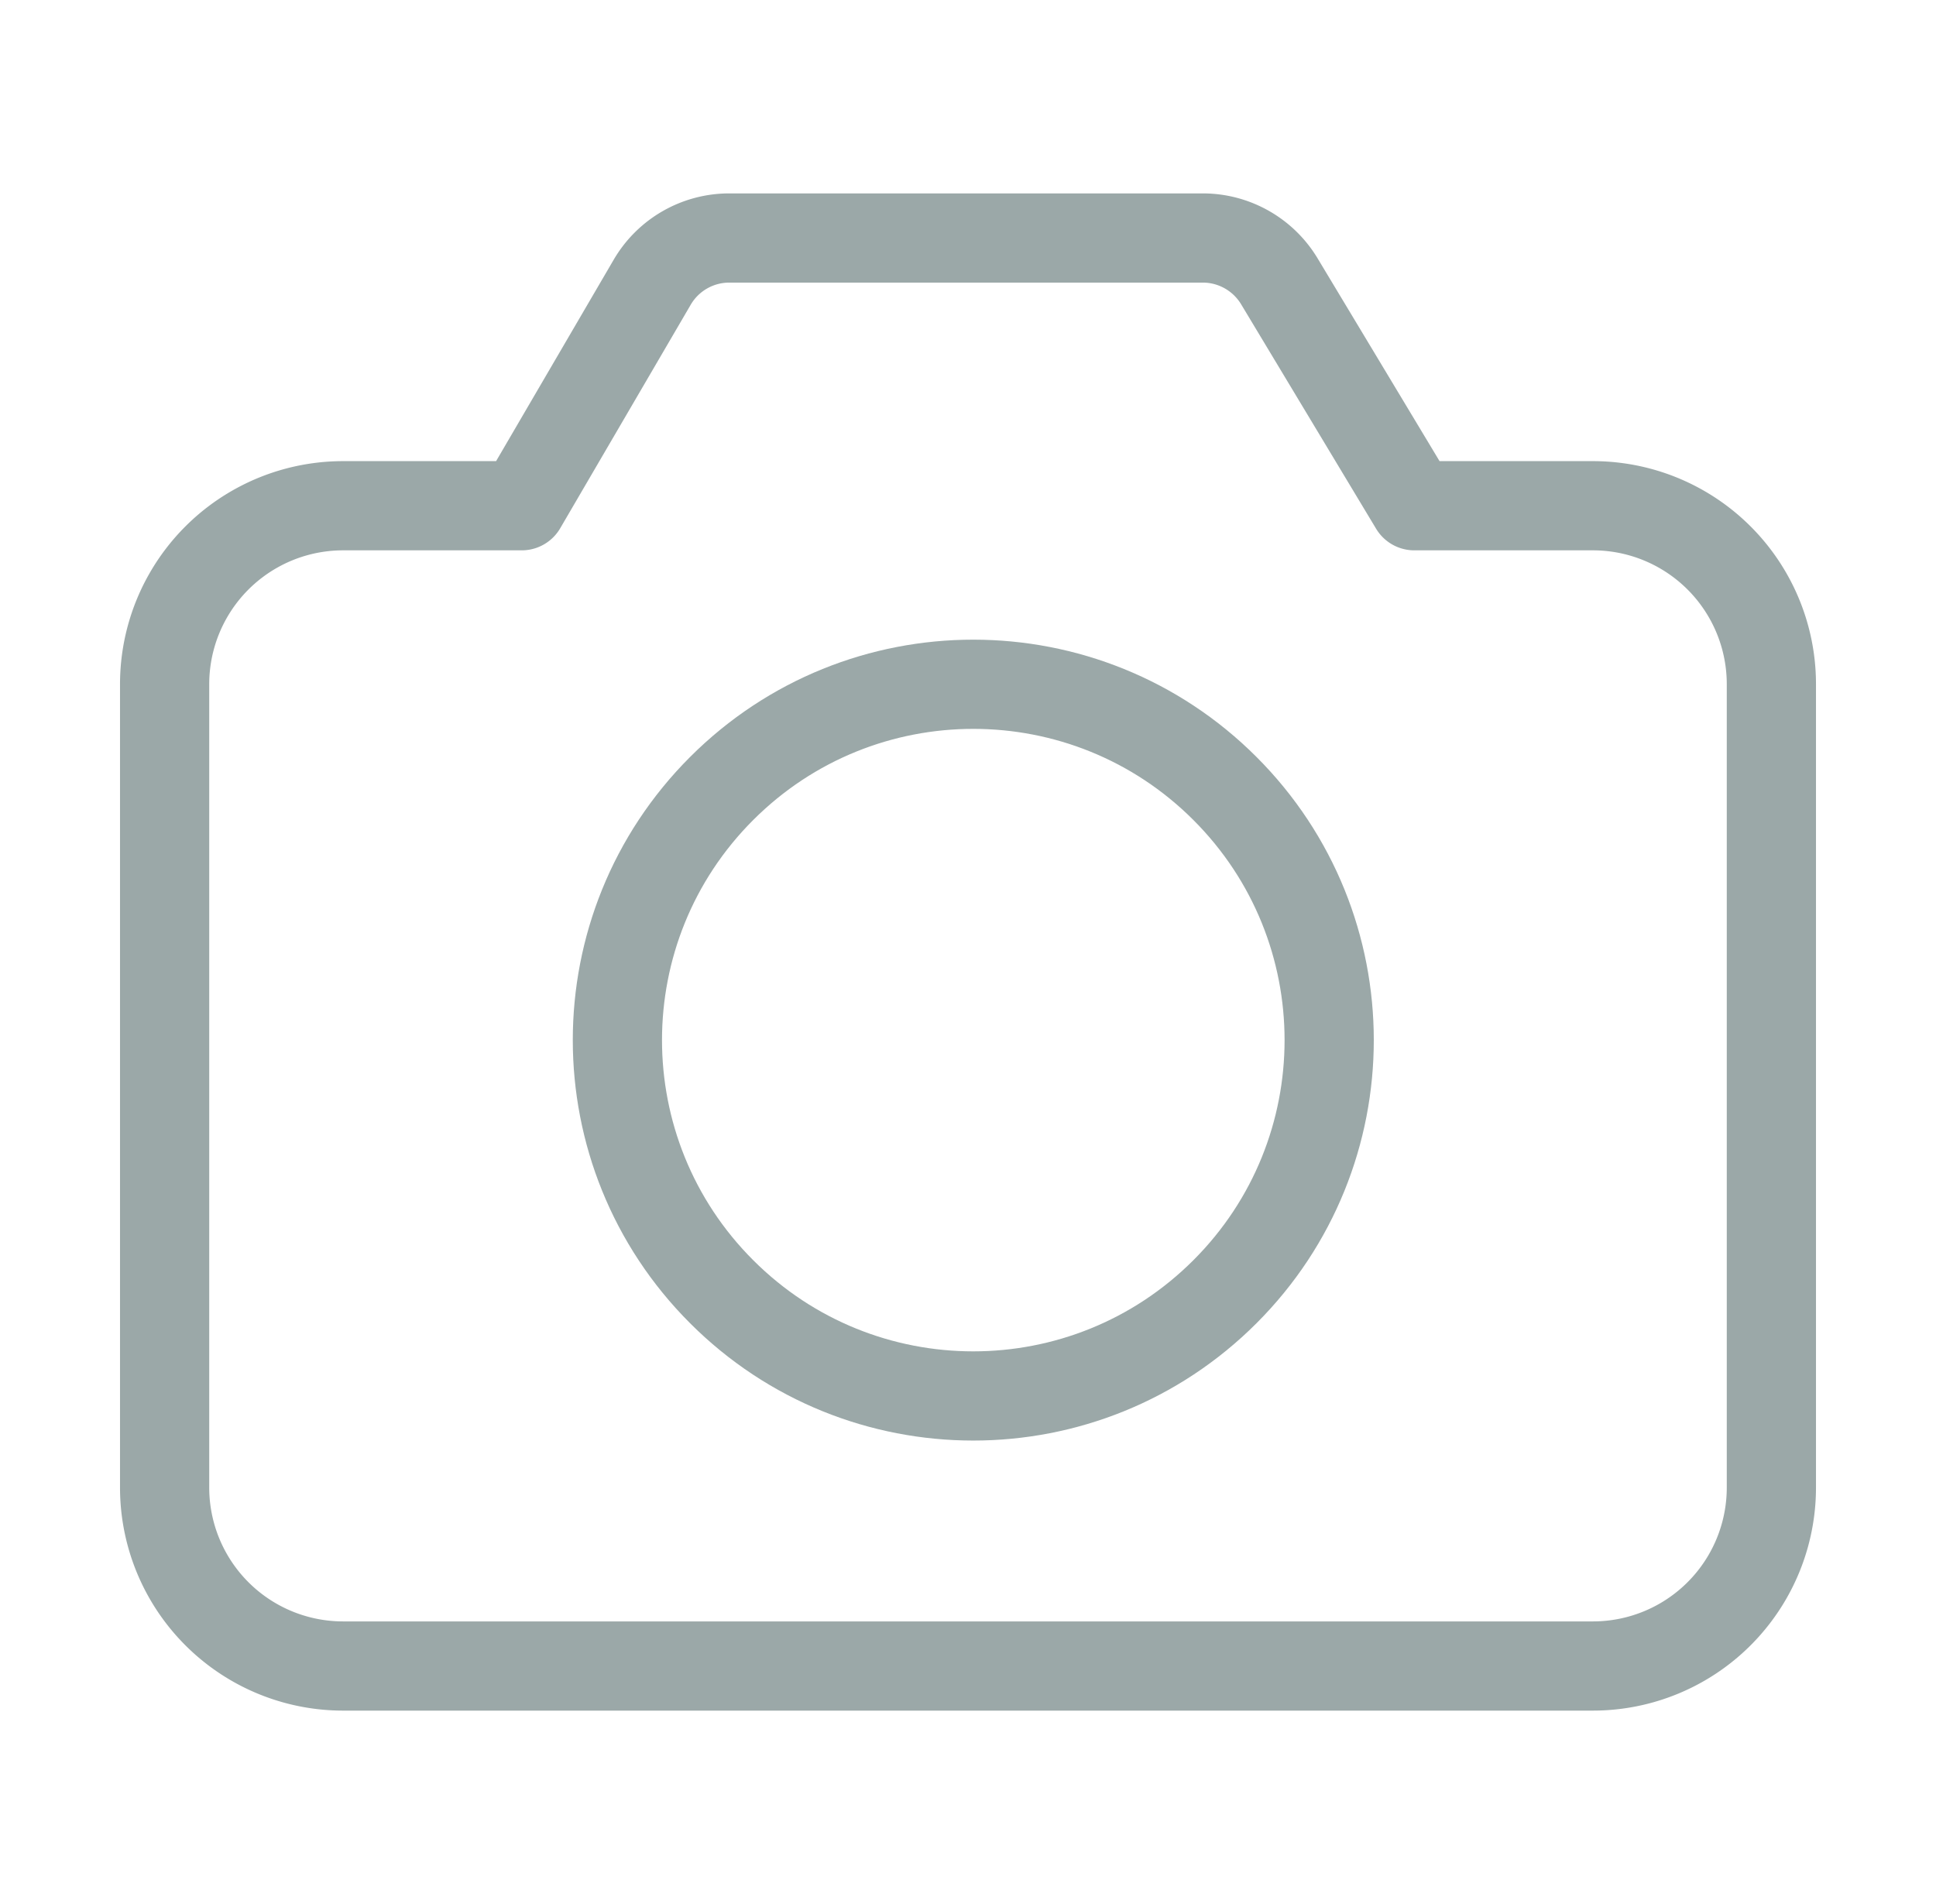
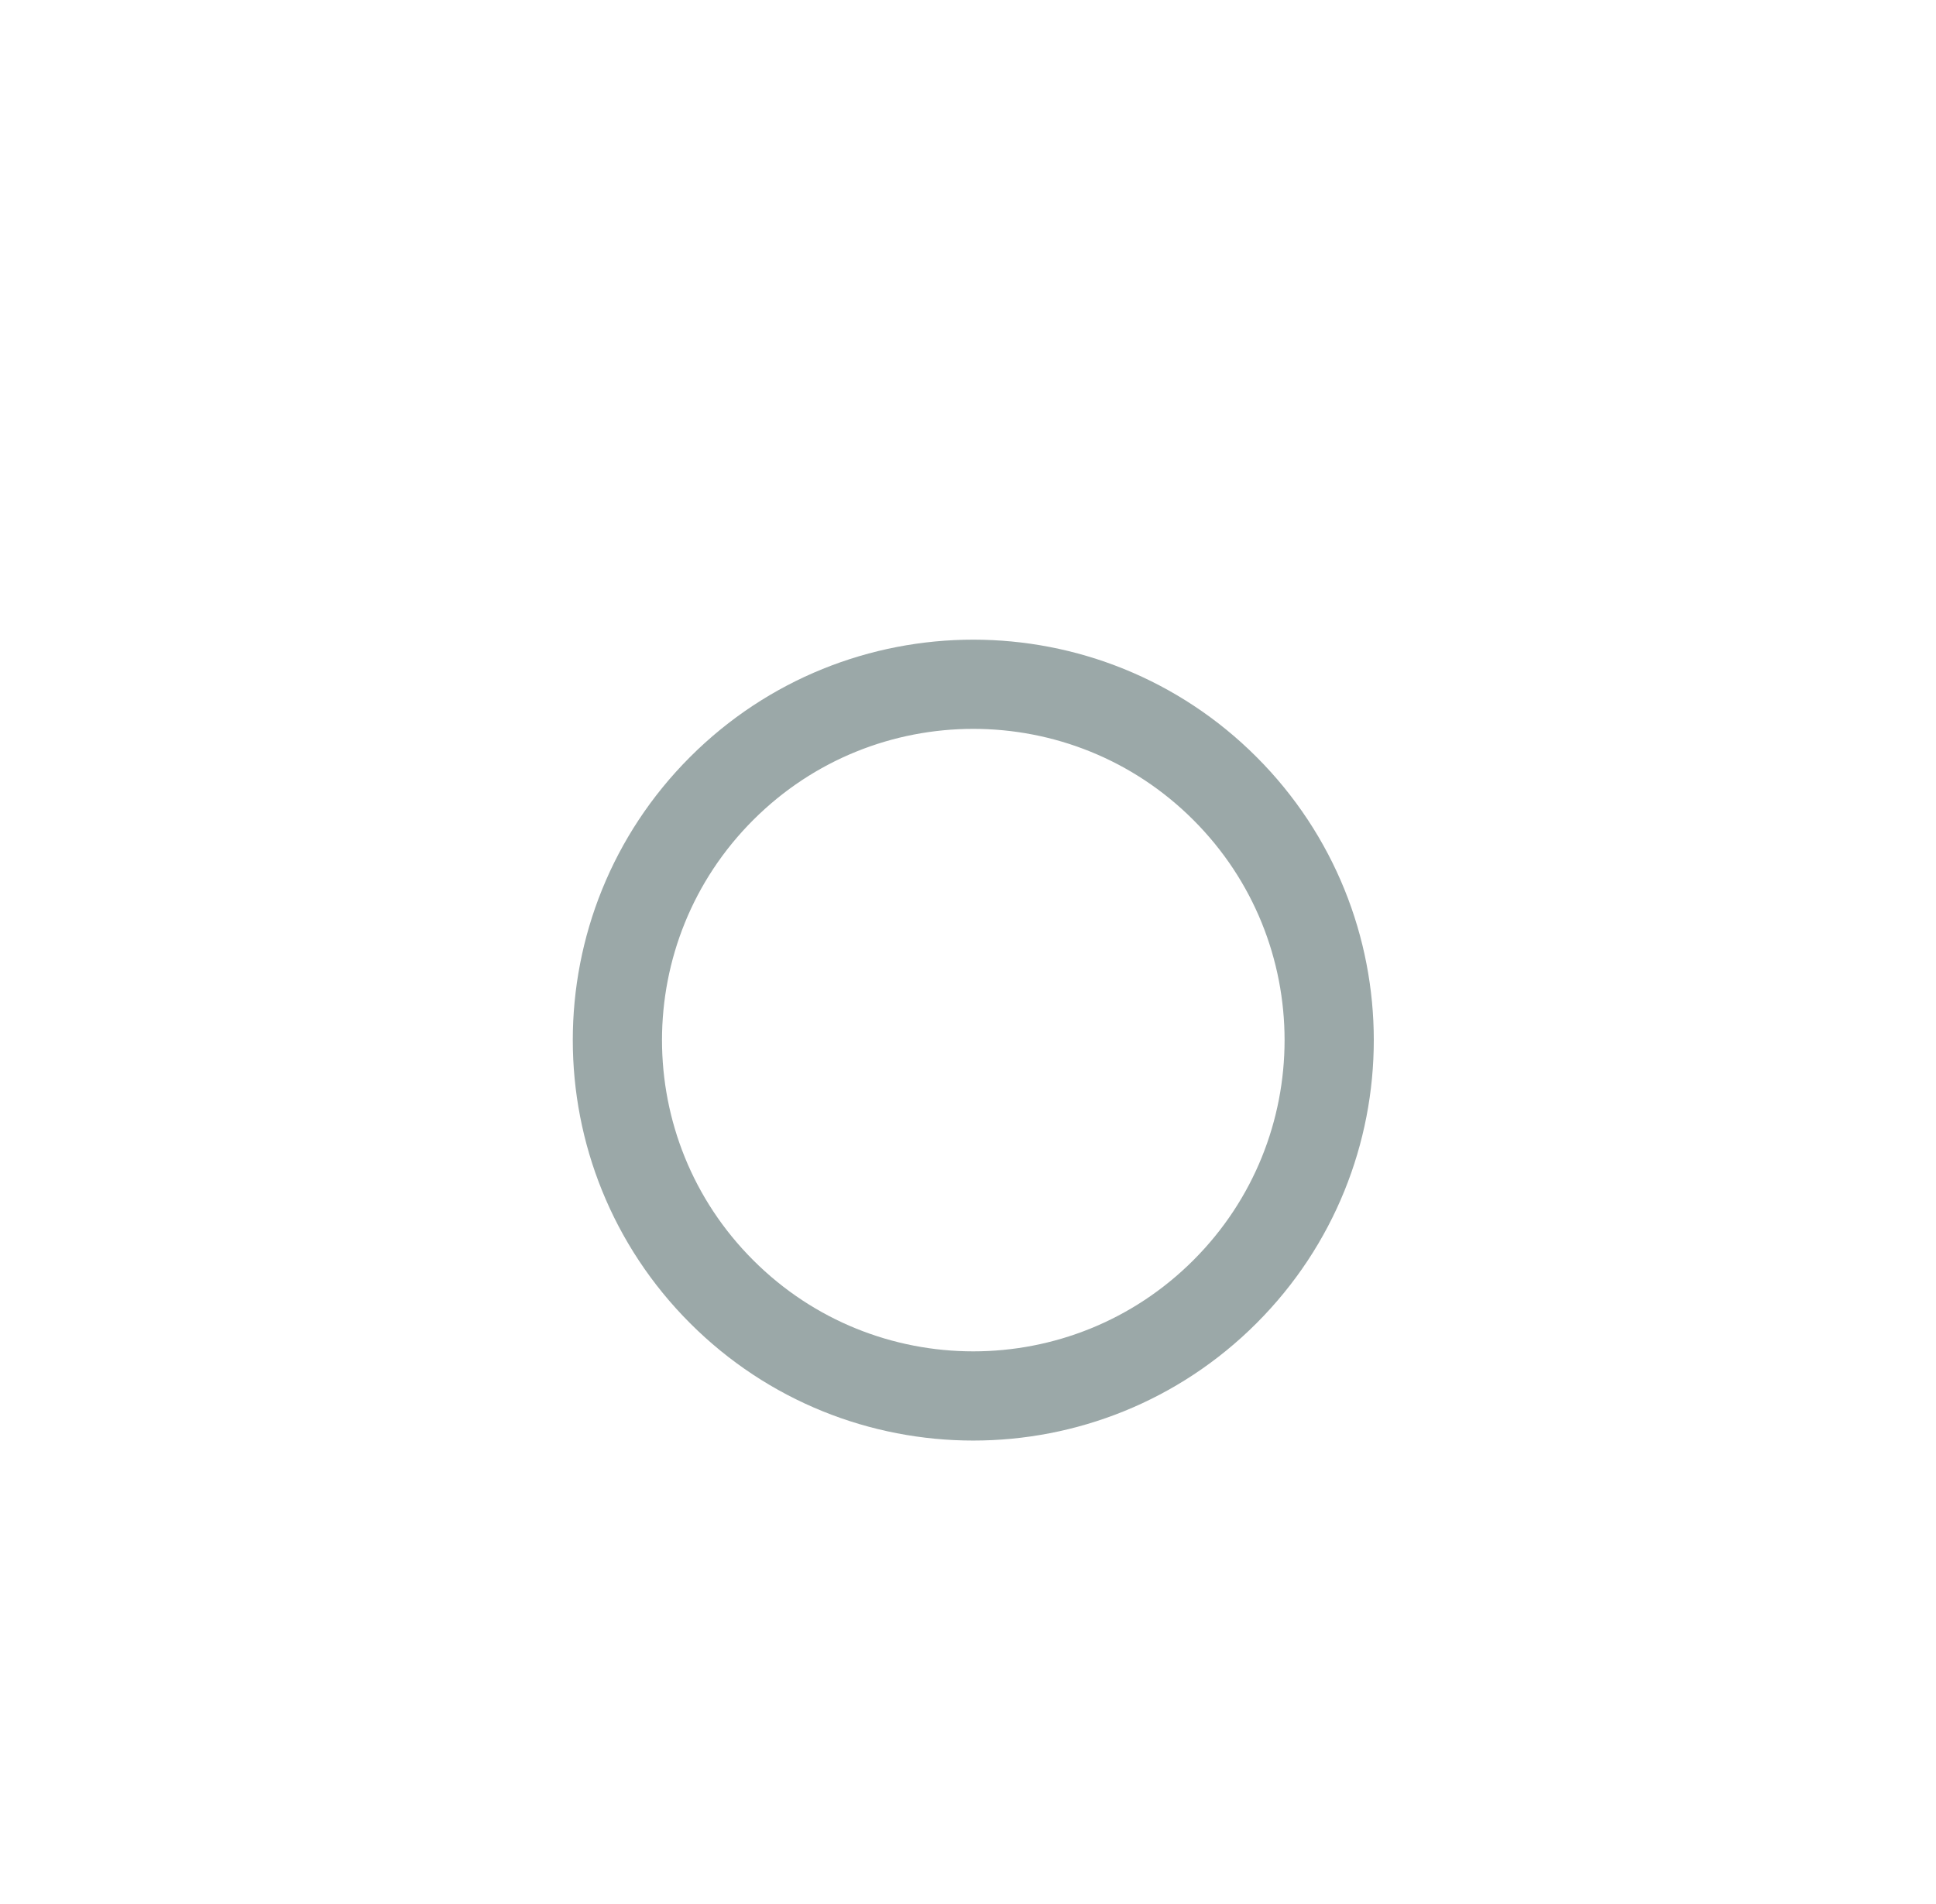
<svg xmlns="http://www.w3.org/2000/svg" width="61" height="60" fill="none">
  <path d="M38.596 24.847c4.379 4.38 4.379 11.48 0 15.858-4.38 4.38-11.48 4.38-15.858 0-4.38-4.379-4.38-11.479 0-15.858 4.379-4.379 11.479-4.379 15.858 0" stroke="#9BA8A8" stroke-width="2.811" stroke-linecap="round" stroke-linejoin="round" />
-   <path clip-rule="evenodd" d="M55.813 21.563v25.312a5.623 5.623 0 0 1-5.626 5.625H10.813a5.623 5.623 0 0 1-5.626-5.625V21.562a5.623 5.623 0 0 1 5.625-5.625h5.626l4.111-7.042A2.812 2.812 0 0 1 22.98 7.5h14.918c.987 0 1.901.518 2.41 1.361l4.255 7.076h5.626a5.623 5.623 0 0 1 5.624 5.626Z" stroke="#9BA8A8" stroke-width="2.811" stroke-linecap="round" stroke-linejoin="round" />
</svg>